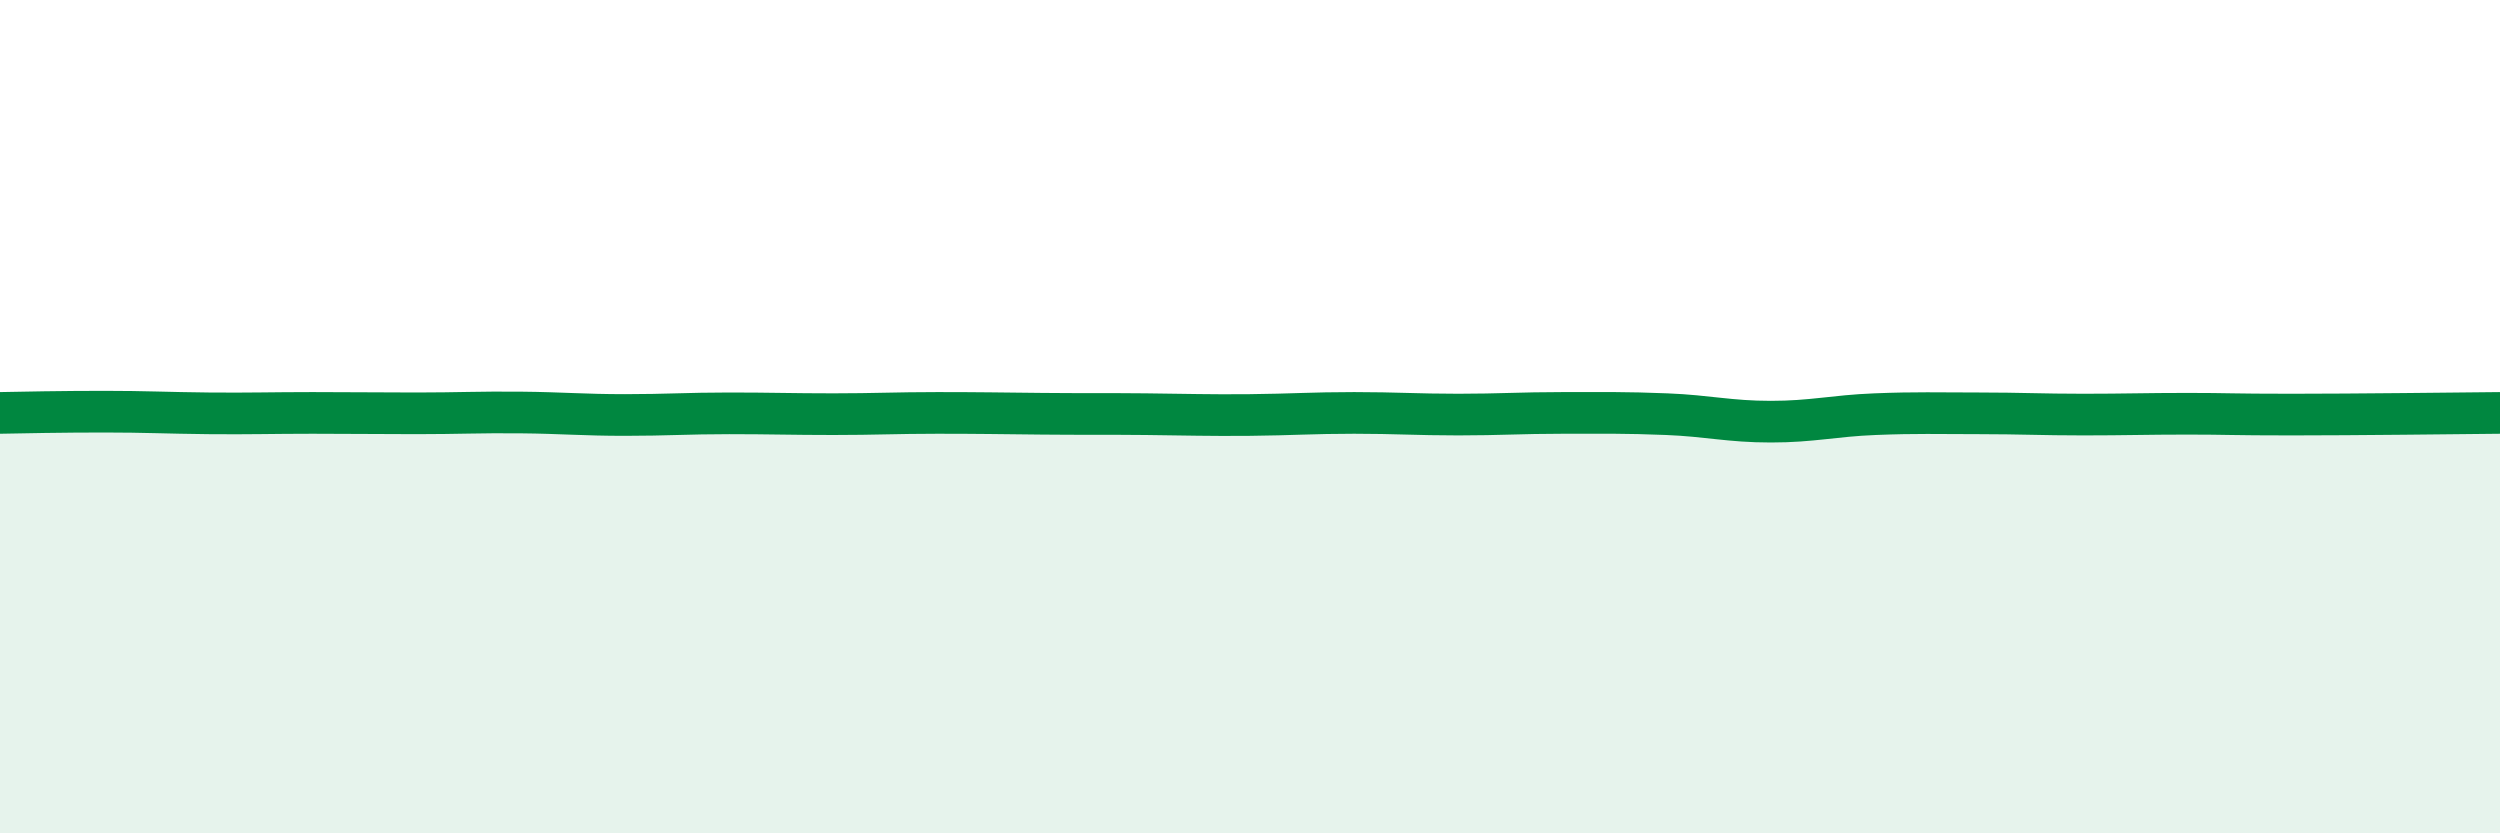
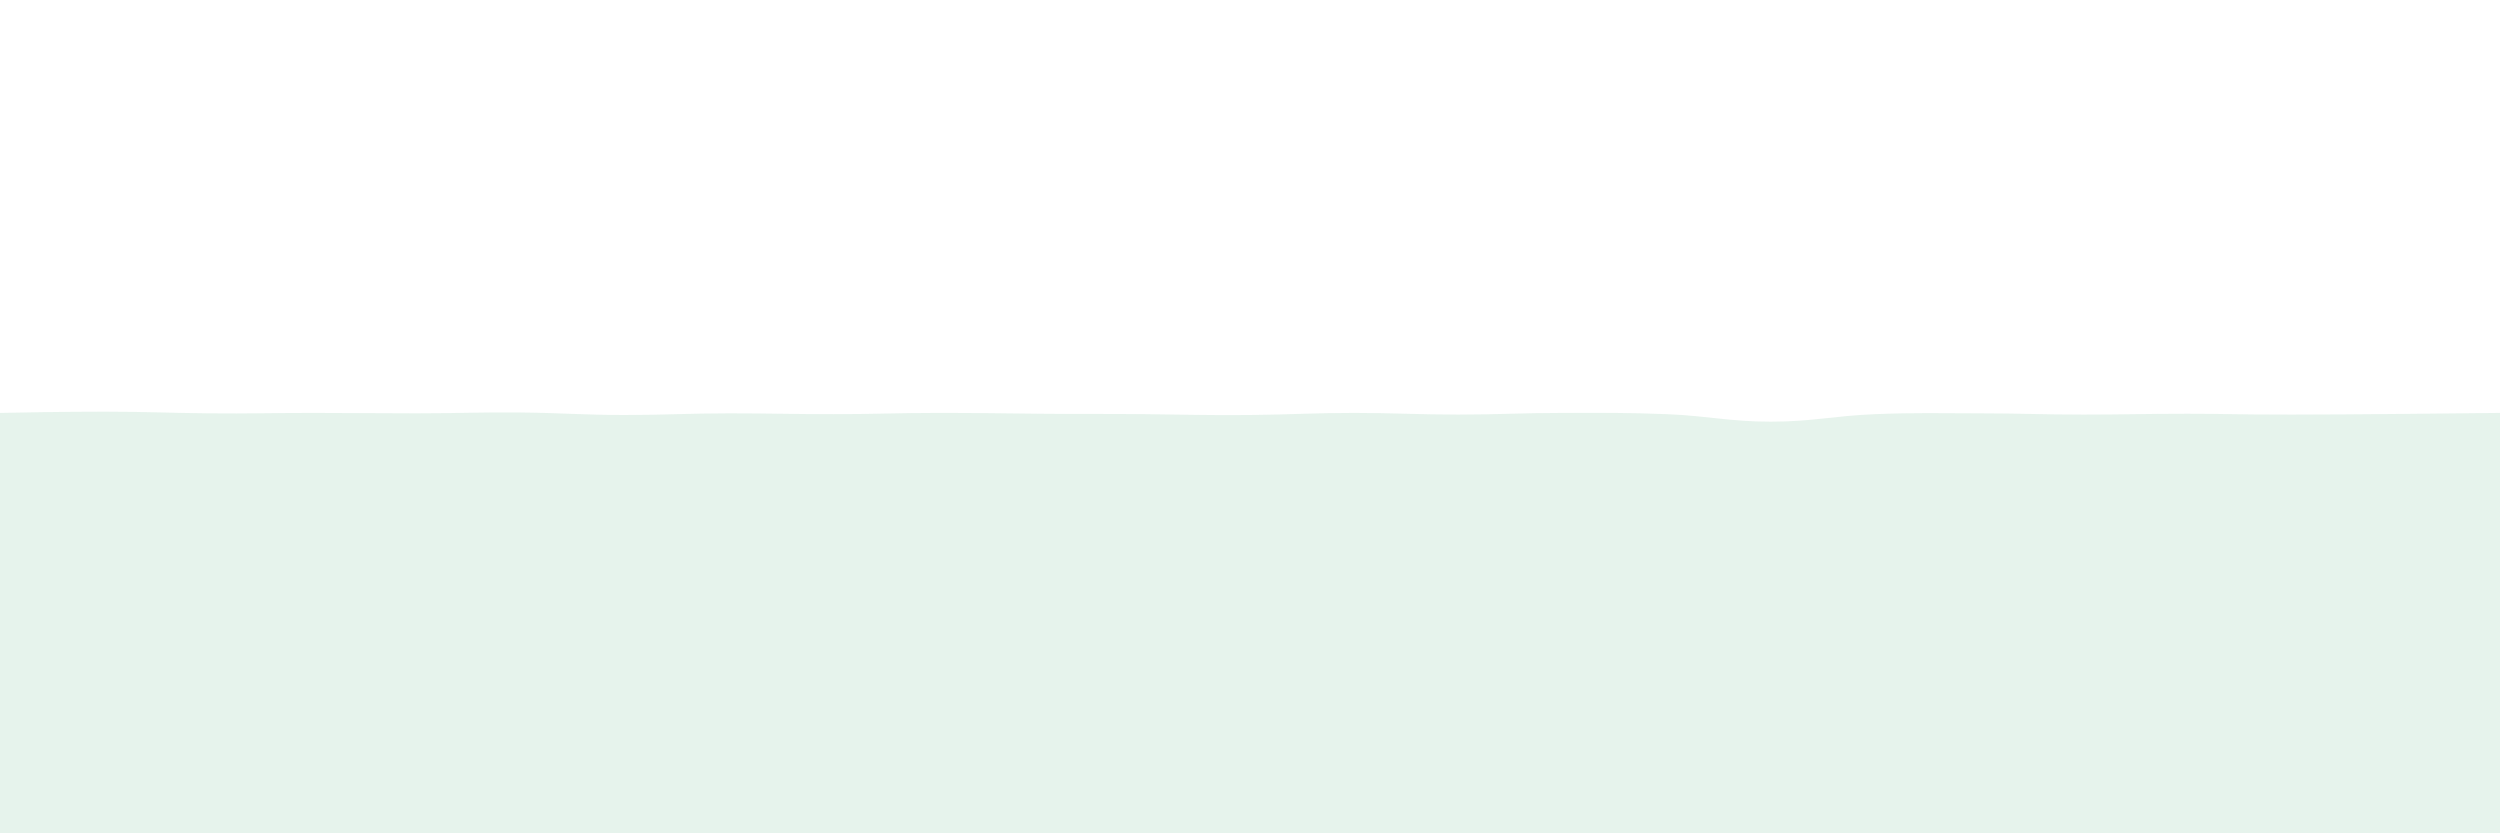
<svg xmlns="http://www.w3.org/2000/svg" width="60" height="20" viewBox="0 0 60 20">
  <path d="M 0,9.91 C 0.5,9.9 1.5,9.88 2.5,9.88 C 3.5,9.88 4,9.91 5,9.92 C 6,9.93 6.5,9.91 7.5,9.91 C 8.5,9.91 9,9.92 10,9.92 C 11,9.92 11.5,9.89 12.5,9.9 C 13.5,9.91 14,9.96 15,9.96 C 16,9.96 16.5,9.92 17.5,9.92 C 18.5,9.92 19,9.94 20,9.94 C 21,9.94 21.5,9.91 22.5,9.91 C 23.5,9.91 24,9.92 25,9.93 C 26,9.94 26.5,9.93 27.5,9.94 C 28.5,9.95 29,9.97 30,9.96 C 31,9.95 31.5,9.91 32.5,9.91 C 33.5,9.91 34,9.95 35,9.95 C 36,9.95 36.5,9.91 37.5,9.91 C 38.5,9.91 39,9.9 40,9.94 C 41,9.98 41.5,10.12 42.5,10.12 C 43.5,10.12 44,9.98 45,9.94 C 46,9.9 46.5,9.92 47.5,9.92 C 48.5,9.92 49,9.95 50,9.95 C 51,9.95 51.5,9.93 52.5,9.93 C 53.5,9.93 53.5,9.95 55,9.95 C 56.5,9.95 59,9.92 60,9.91L60 20L0 20Z" fill="#008740" opacity="0.1" stroke-linecap="round" stroke-linejoin="round" />
-   <path d="M 0,9.91 C 0.5,9.9 1.5,9.88 2.5,9.88 C 3.5,9.88 4,9.91 5,9.92 C 6,9.93 6.5,9.91 7.5,9.91 C 8.5,9.91 9,9.92 10,9.92 C 11,9.92 11.5,9.89 12.5,9.9 C 13.5,9.91 14,9.96 15,9.96 C 16,9.96 16.5,9.92 17.5,9.92 C 18.5,9.92 19,9.94 20,9.94 C 21,9.94 21.5,9.91 22.5,9.91 C 23.5,9.91 24,9.92 25,9.93 C 26,9.94 26.5,9.93 27.5,9.94 C 28.5,9.95 29,9.97 30,9.96 C 31,9.95 31.5,9.91 32.5,9.91 C 33.5,9.91 34,9.95 35,9.95 C 36,9.95 36.5,9.91 37.5,9.91 C 38.5,9.91 39,9.9 40,9.94 C 41,9.98 41.5,10.12 42.5,10.12 C 43.5,10.12 44,9.98 45,9.94 C 46,9.9 46.5,9.92 47.5,9.92 C 48.5,9.92 49,9.95 50,9.95 C 51,9.95 51.5,9.93 52.5,9.93 C 53.5,9.93 53.5,9.95 55,9.95 C 56.5,9.95 59,9.92 60,9.91" stroke="#008740" stroke-width="1" fill="none" stroke-linecap="round" stroke-linejoin="round" />
</svg>